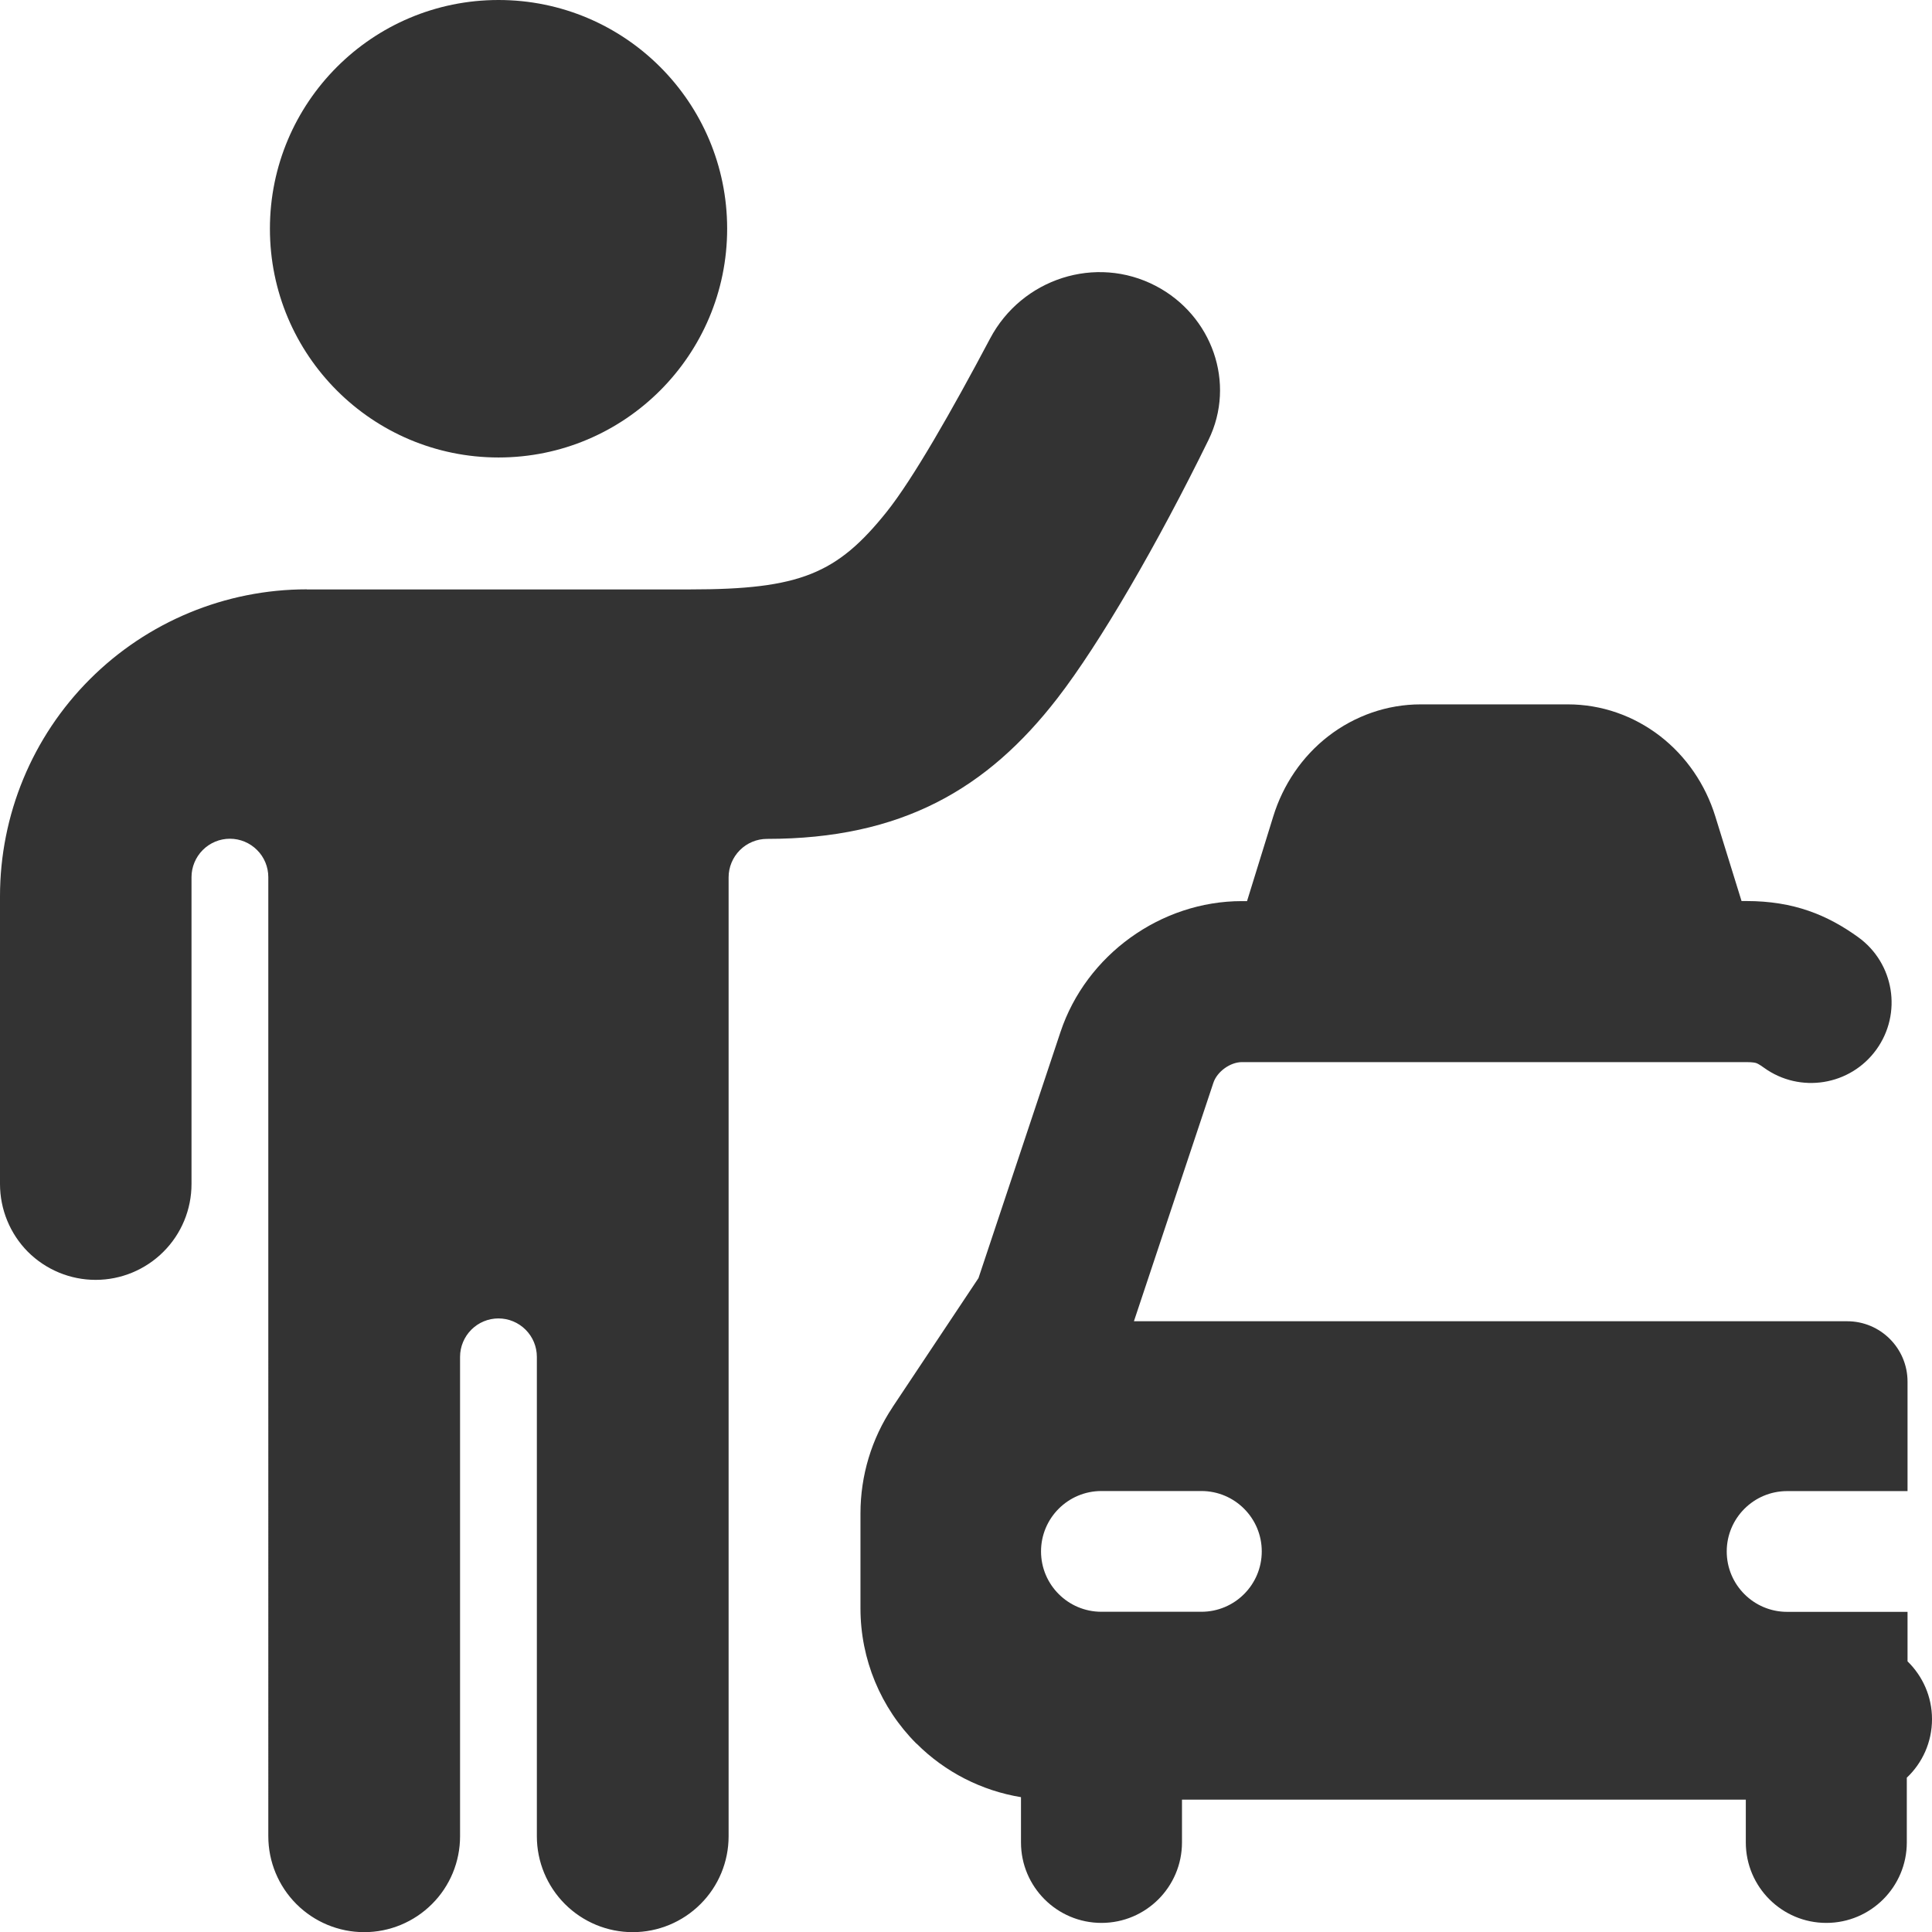
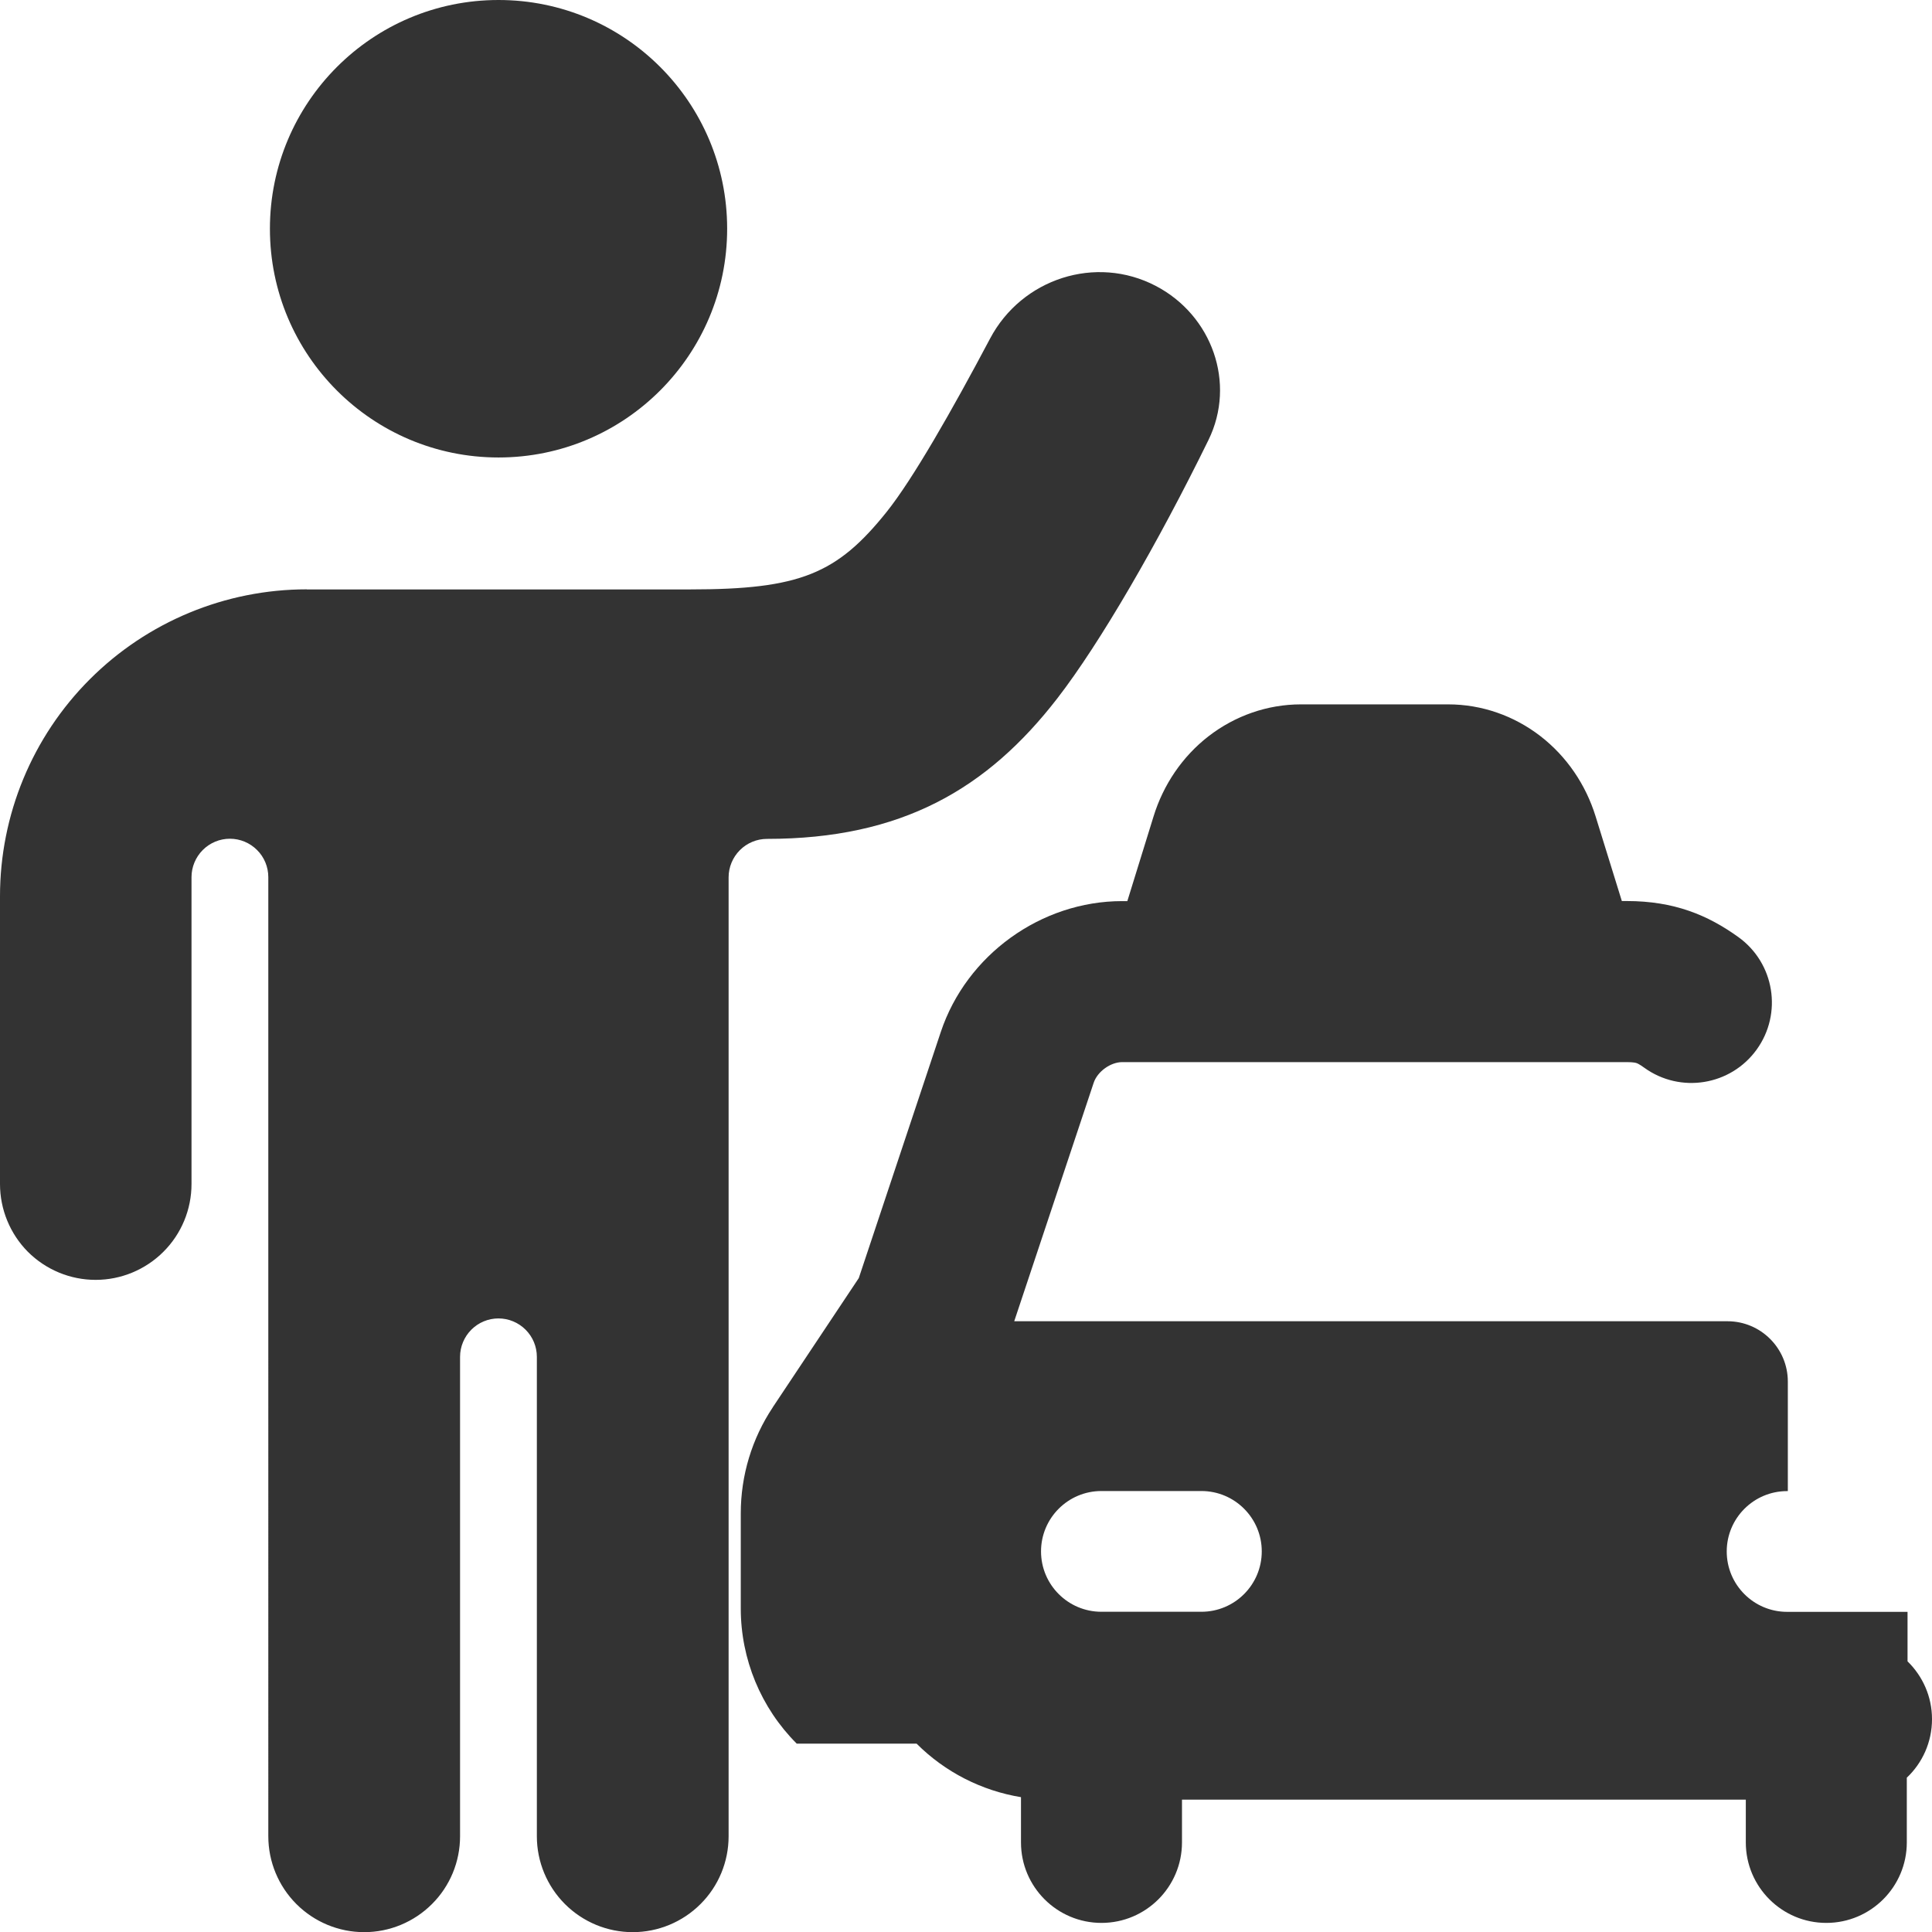
<svg xmlns="http://www.w3.org/2000/svg" fill="none" viewBox="0 0 24 24" id="Taxi-Wave--Streamline-Ultimate" height="24" width="24">
  <desc>
    Taxi Wave Streamline Icon: https://streamlinehq.com
  </desc>
-   <path fill="#333333" fill-rule="evenodd" d="M6.193 5.683c-1.569 0 -2.84 -1.272 -2.84 -2.841S4.624 0 6.193 0c1.569 0 2.84 1.272 2.84 2.841S7.761 5.683 6.193 5.683ZM11.386 21.66c0.354 0.354 0.809 0.585 1.297 0.665v0.562c0 0.552 0.448 1 1 1s1 -0.448 1 -1v-0.531h7.004v0.531c0 0.552 0.448 1 1 1s1 -0.448 1 -1v-0.804c0.193 -0.182 0.313 -0.441 0.313 -0.727 0 -0.282 -0.117 -0.536 -0.304 -0.718v-0.615l-0.009 0h-1.487c-0.414 0 -0.75 -0.336 -0.75 -0.75 0 -0.414 0.336 -0.75 0.75 -0.75h1.487l0.009 0v-1.36c0 -0.414 -0.336 -0.75 -0.75 -0.75h-8.86l0.987 -2.962 0 -0c0.046 -0.139 0.209 -0.257 0.355 -0.257h6.267c0.086 0 0.116 0.01 0.121 0.012l0 0c0.007 0.002 0.032 0.011 0.097 0.058 0.448 0.323 1.073 0.222 1.396 -0.226 0.323 -0.448 0.222 -1.073 -0.226 -1.396 -0.383 -0.276 -0.801 -0.449 -1.389 -0.449h-0.06l-0.327 -1.055c-0.122 -0.392 -0.358 -0.741 -0.685 -0.994 -0.328 -0.253 -0.728 -0.394 -1.145 -0.394h-1.83c-0.417 0 -0.818 0.142 -1.146 0.395 -0.327 0.253 -0.563 0.604 -0.684 0.996l-0.326 1.053h-0.064c-1.008 0 -1.934 0.669 -2.253 1.625l-0 0 -1.019 3.058 -1.068 1.604 -0 0.001 0 0c-0.26 0.39 -0.398 0.848 -0.398 1.317v1.182c0 0.63 0.25 1.234 0.695 1.679Zm4.288 -2.388c0 0.414 -0.336 0.75 -0.75 0.75h-1.242c-0.414 0 -0.75 -0.336 -0.75 -0.75 0 -0.414 0.336 -0.75 0.75 -0.75h1.242c0.414 0 0.75 0.336 0.75 0.75ZM3.811 7.322h4.764c1.363 0 1.824 -0.194 2.44 -0.964 0.325 -0.407 0.81 -1.257 1.284 -2.152 0.394 -0.745 1.313 -1.044 2.059 -0.654 0.698 0.365 1 1.207 0.654 1.914 -0.63 1.286 -1.349 2.526 -1.875 3.206 -0.873 1.13 -1.938 1.749 -3.609 1.749 -0.126 0 -0.247 0.05 -0.337 0.14 -0.089 0.089 -0.14 0.211 -0.14 0.337v11.913c0 0.316 -0.125 0.619 -0.349 0.842 -0.223 0.223 -0.526 0.349 -0.842 0.349 -0.316 0 -0.619 -0.126 -0.842 -0.349 -0.223 -0.223 -0.349 -0.526 -0.349 -0.842v-5.956c0 -0.126 -0.05 -0.247 -0.14 -0.337 -0.089 -0.089 -0.21 -0.14 -0.337 -0.14 -0.126 0 -0.247 0.05 -0.337 0.14 -0.089 0.089 -0.14 0.211 -0.14 0.337v5.956c0 0.316 -0.125 0.619 -0.349 0.842 -0.223 0.223 -0.526 0.349 -0.842 0.349 -0.316 0 -0.619 -0.126 -0.842 -0.349 -0.223 -0.223 -0.349 -0.526 -0.349 -0.842V10.896c0 -0.126 -0.05 -0.248 -0.14 -0.337 -0.089 -0.089 -0.21 -0.14 -0.337 -0.14 -0.126 0 -0.247 0.05 -0.337 0.14 -0.089 0.089 -0.14 0.211 -0.14 0.337v3.812c0 0.316 -0.125 0.619 -0.349 0.842 -0.223 0.223 -0.526 0.349 -0.842 0.349 -0.316 0 -0.619 -0.126 -0.842 -0.349C0.125 15.327 0 15.024 0 14.708v-3.574c0 -1.011 0.401 -1.981 1.116 -2.696 0.715 -0.715 1.684 -1.117 2.695 -1.117Z" clip-rule="evenodd" stroke-width="1" />
+   <path fill="#333333" fill-rule="evenodd" d="M6.193 5.683c-1.569 0 -2.84 -1.272 -2.84 -2.841S4.624 0 6.193 0c1.569 0 2.84 1.272 2.84 2.841S7.761 5.683 6.193 5.683ZM11.386 21.66c0.354 0.354 0.809 0.585 1.297 0.665v0.562c0 0.552 0.448 1 1 1s1 -0.448 1 -1v-0.531h7.004v0.531c0 0.552 0.448 1 1 1s1 -0.448 1 -1v-0.804c0.193 -0.182 0.313 -0.441 0.313 -0.727 0 -0.282 -0.117 -0.536 -0.304 -0.718v-0.615l-0.009 0h-1.487c-0.414 0 -0.75 -0.336 -0.75 -0.75 0 -0.414 0.336 -0.75 0.75 -0.75l0.009 0v-1.36c0 -0.414 -0.336 -0.75 -0.75 -0.75h-8.86l0.987 -2.962 0 -0c0.046 -0.139 0.209 -0.257 0.355 -0.257h6.267c0.086 0 0.116 0.01 0.121 0.012l0 0c0.007 0.002 0.032 0.011 0.097 0.058 0.448 0.323 1.073 0.222 1.396 -0.226 0.323 -0.448 0.222 -1.073 -0.226 -1.396 -0.383 -0.276 -0.801 -0.449 -1.389 -0.449h-0.06l-0.327 -1.055c-0.122 -0.392 -0.358 -0.741 -0.685 -0.994 -0.328 -0.253 -0.728 -0.394 -1.145 -0.394h-1.83c-0.417 0 -0.818 0.142 -1.146 0.395 -0.327 0.253 -0.563 0.604 -0.684 0.996l-0.326 1.053h-0.064c-1.008 0 -1.934 0.669 -2.253 1.625l-0 0 -1.019 3.058 -1.068 1.604 -0 0.001 0 0c-0.26 0.39 -0.398 0.848 -0.398 1.317v1.182c0 0.63 0.25 1.234 0.695 1.679Zm4.288 -2.388c0 0.414 -0.336 0.75 -0.75 0.75h-1.242c-0.414 0 -0.75 -0.336 -0.75 -0.75 0 -0.414 0.336 -0.75 0.75 -0.75h1.242c0.414 0 0.75 0.336 0.75 0.75ZM3.811 7.322h4.764c1.363 0 1.824 -0.194 2.44 -0.964 0.325 -0.407 0.81 -1.257 1.284 -2.152 0.394 -0.745 1.313 -1.044 2.059 -0.654 0.698 0.365 1 1.207 0.654 1.914 -0.63 1.286 -1.349 2.526 -1.875 3.206 -0.873 1.13 -1.938 1.749 -3.609 1.749 -0.126 0 -0.247 0.05 -0.337 0.14 -0.089 0.089 -0.14 0.211 -0.14 0.337v11.913c0 0.316 -0.125 0.619 -0.349 0.842 -0.223 0.223 -0.526 0.349 -0.842 0.349 -0.316 0 -0.619 -0.126 -0.842 -0.349 -0.223 -0.223 -0.349 -0.526 -0.349 -0.842v-5.956c0 -0.126 -0.05 -0.247 -0.14 -0.337 -0.089 -0.089 -0.21 -0.14 -0.337 -0.14 -0.126 0 -0.247 0.05 -0.337 0.14 -0.089 0.089 -0.14 0.211 -0.14 0.337v5.956c0 0.316 -0.125 0.619 -0.349 0.842 -0.223 0.223 -0.526 0.349 -0.842 0.349 -0.316 0 -0.619 -0.126 -0.842 -0.349 -0.223 -0.223 -0.349 -0.526 -0.349 -0.842V10.896c0 -0.126 -0.05 -0.248 -0.14 -0.337 -0.089 -0.089 -0.21 -0.14 -0.337 -0.14 -0.126 0 -0.247 0.05 -0.337 0.14 -0.089 0.089 -0.14 0.211 -0.14 0.337v3.812c0 0.316 -0.125 0.619 -0.349 0.842 -0.223 0.223 -0.526 0.349 -0.842 0.349 -0.316 0 -0.619 -0.126 -0.842 -0.349C0.125 15.327 0 15.024 0 14.708v-3.574c0 -1.011 0.401 -1.981 1.116 -2.696 0.715 -0.715 1.684 -1.117 2.695 -1.117Z" clip-rule="evenodd" stroke-width="1" />
</svg>